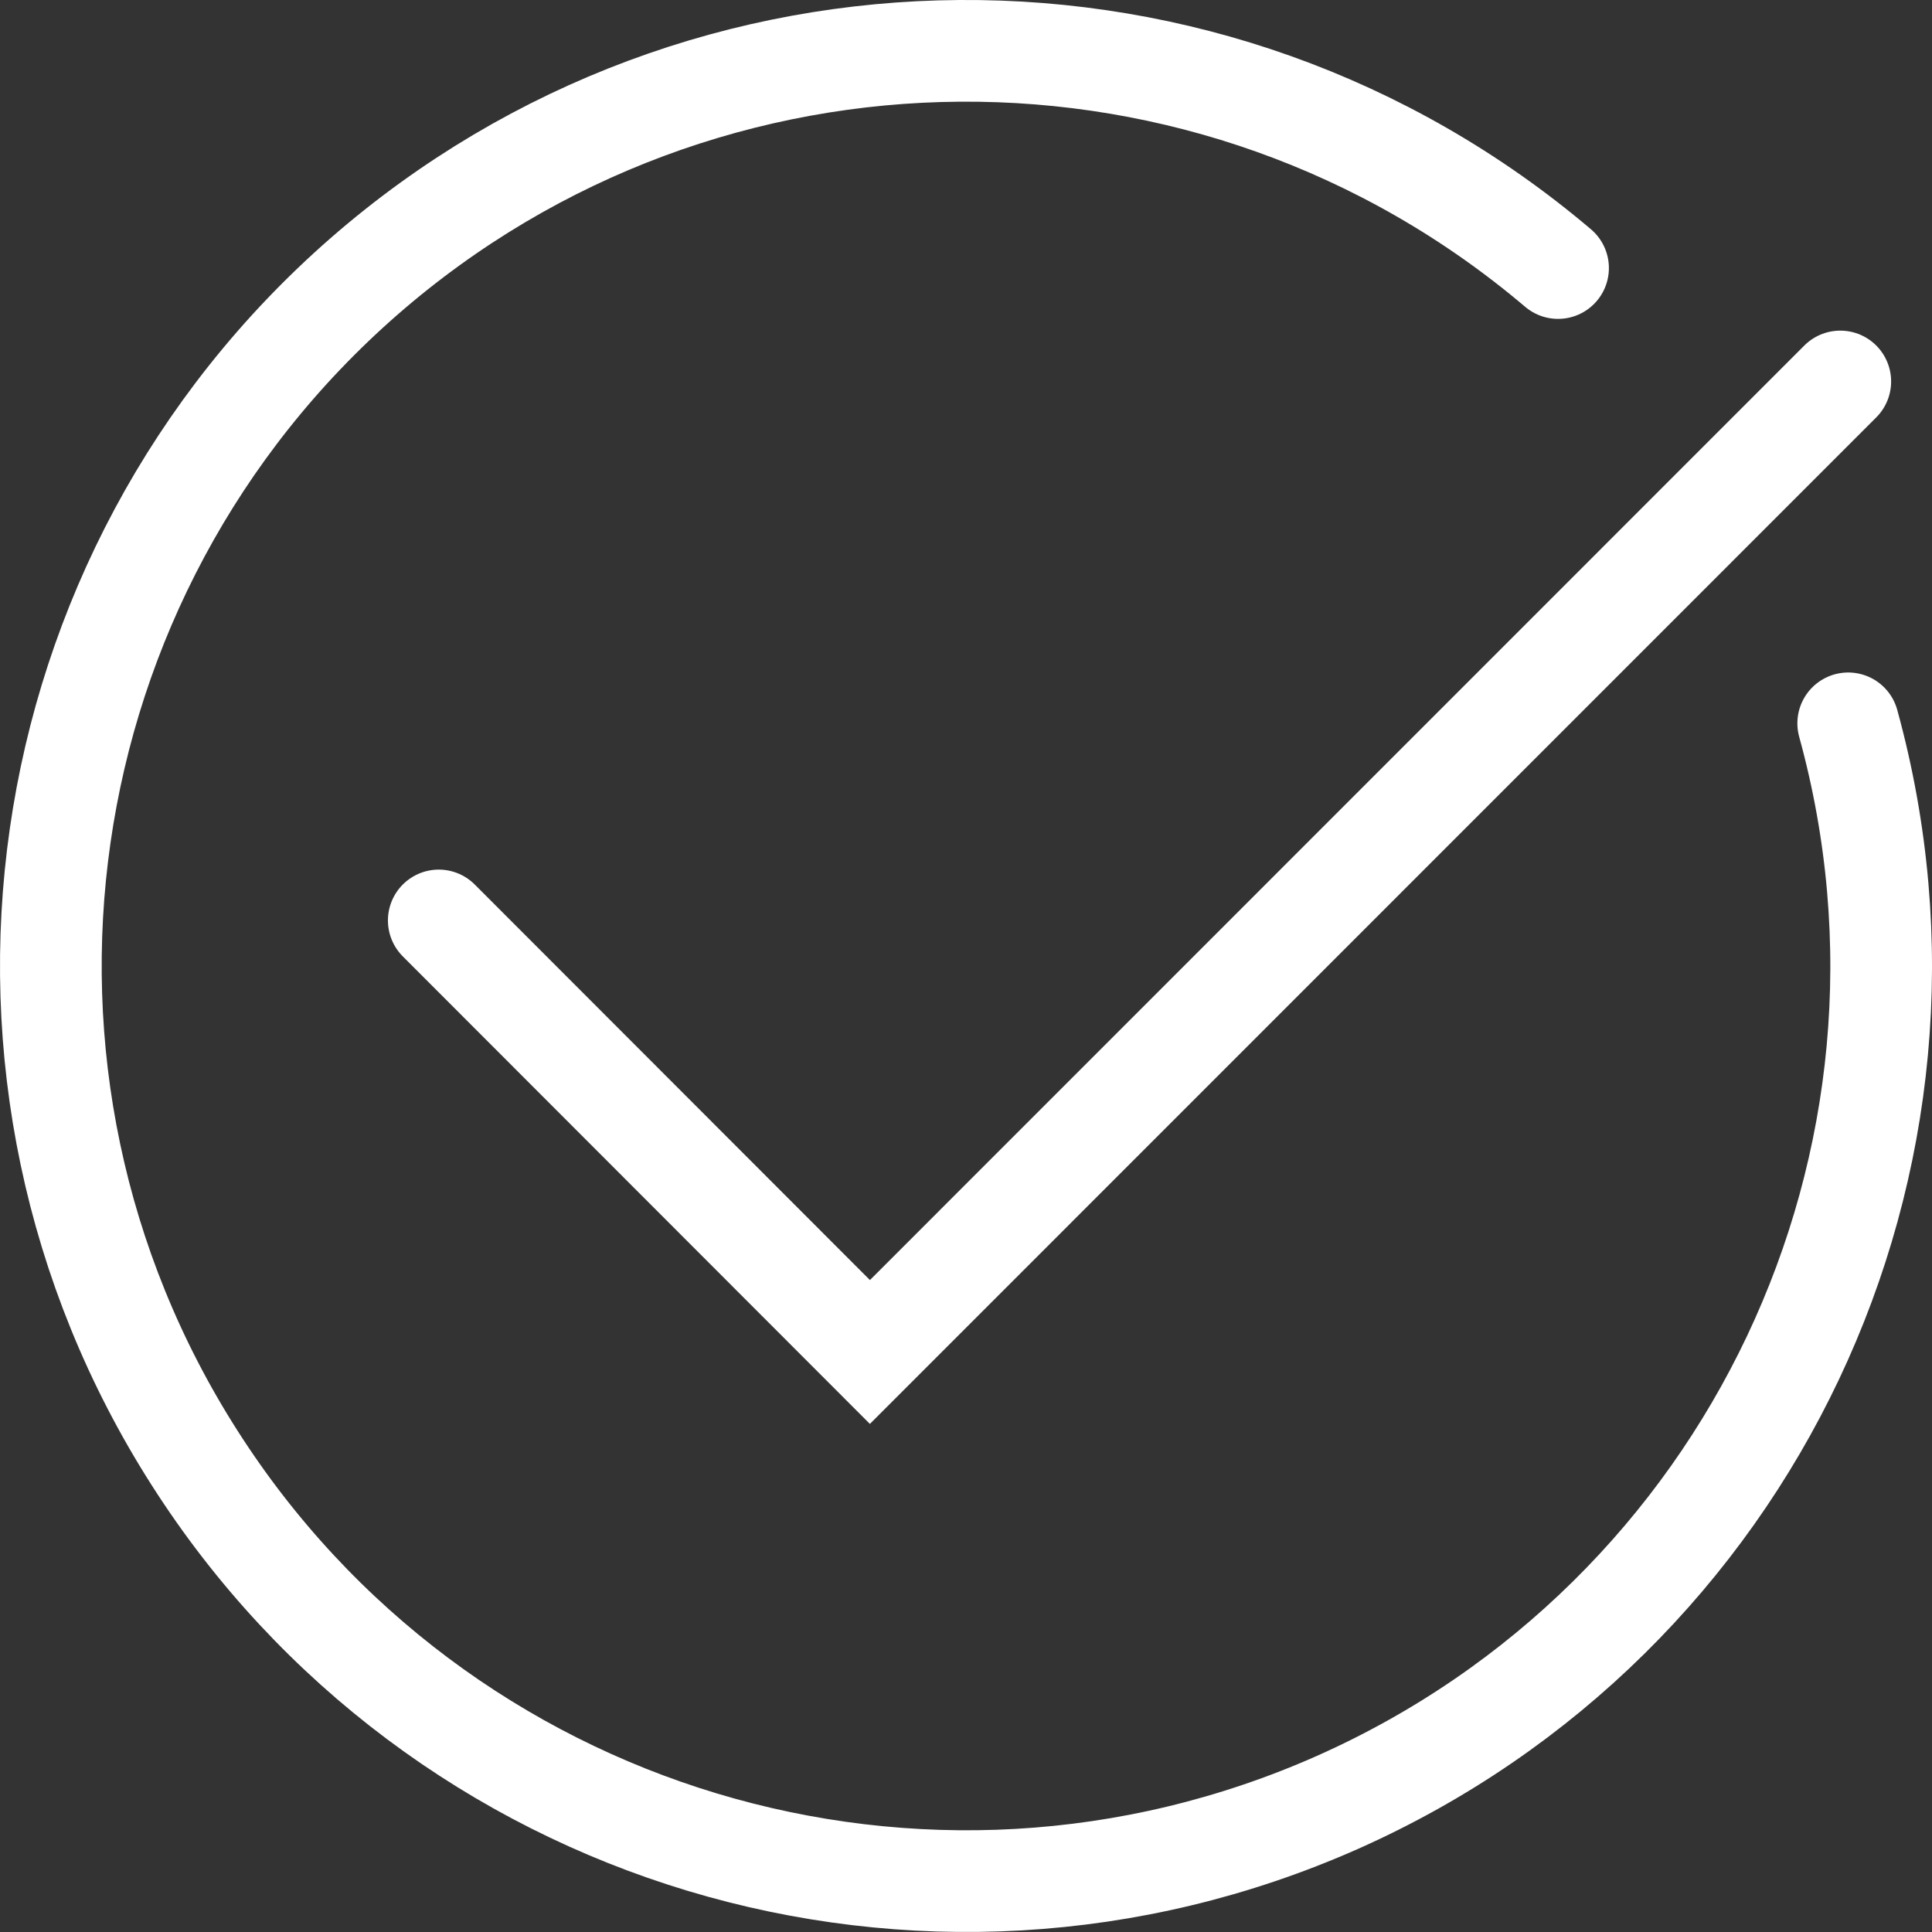
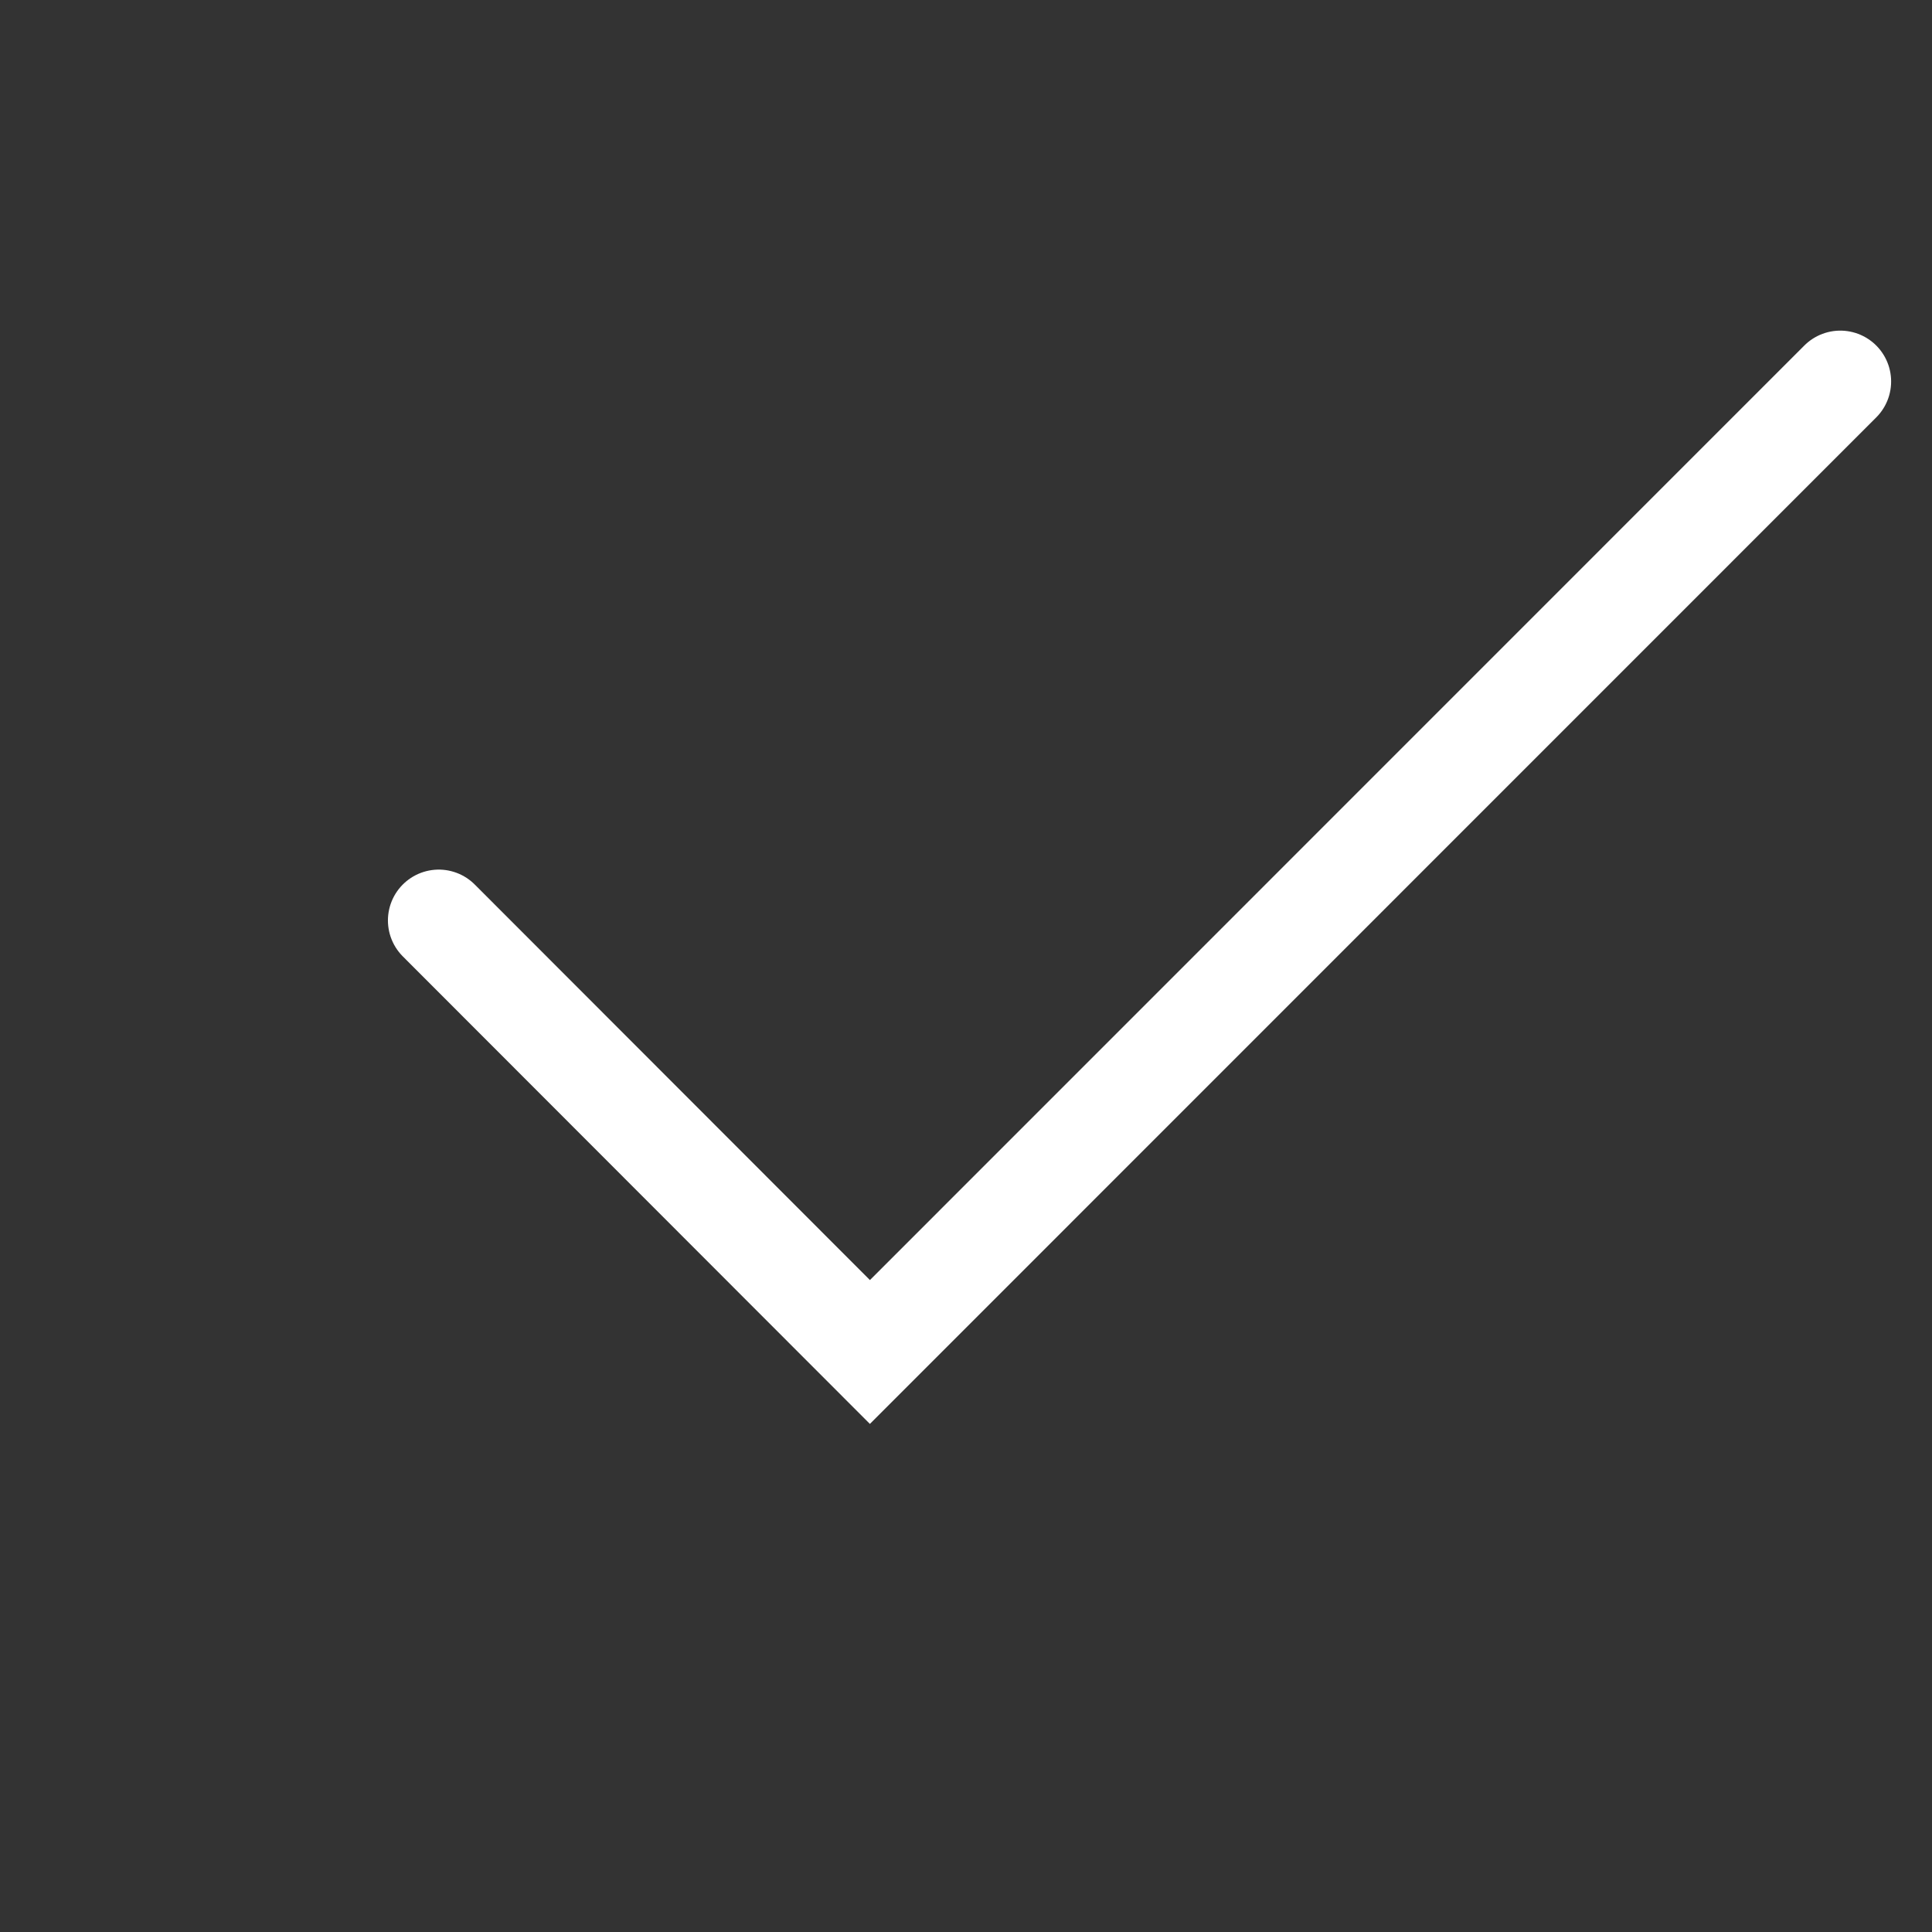
<svg xmlns="http://www.w3.org/2000/svg" width="38" height="38">
  <rect width="100%" height="100%" fill="#333333" stroke="none" />
  <g fill="none" fill-rule="evenodd">
    <path d="M0 0h38v38H0z" />
    <g stroke-linecap="round" stroke="#FFF" stroke-width="2">
      <path d="M36.196 7.503 17.11 26.592 8.63 18.104" />
-       <path d="M36.352 14.227c2.365 8.592-1.912 17.606-10.044 21.223-8.139 3.61-17.693.734-22.481-6.775C-.962 21.173.454 11.292 7.162 5.435 13.87-.414 23.855-.488 30.645 5.272" stroke-linejoin="round" />
    </g>
  </g>
</svg>